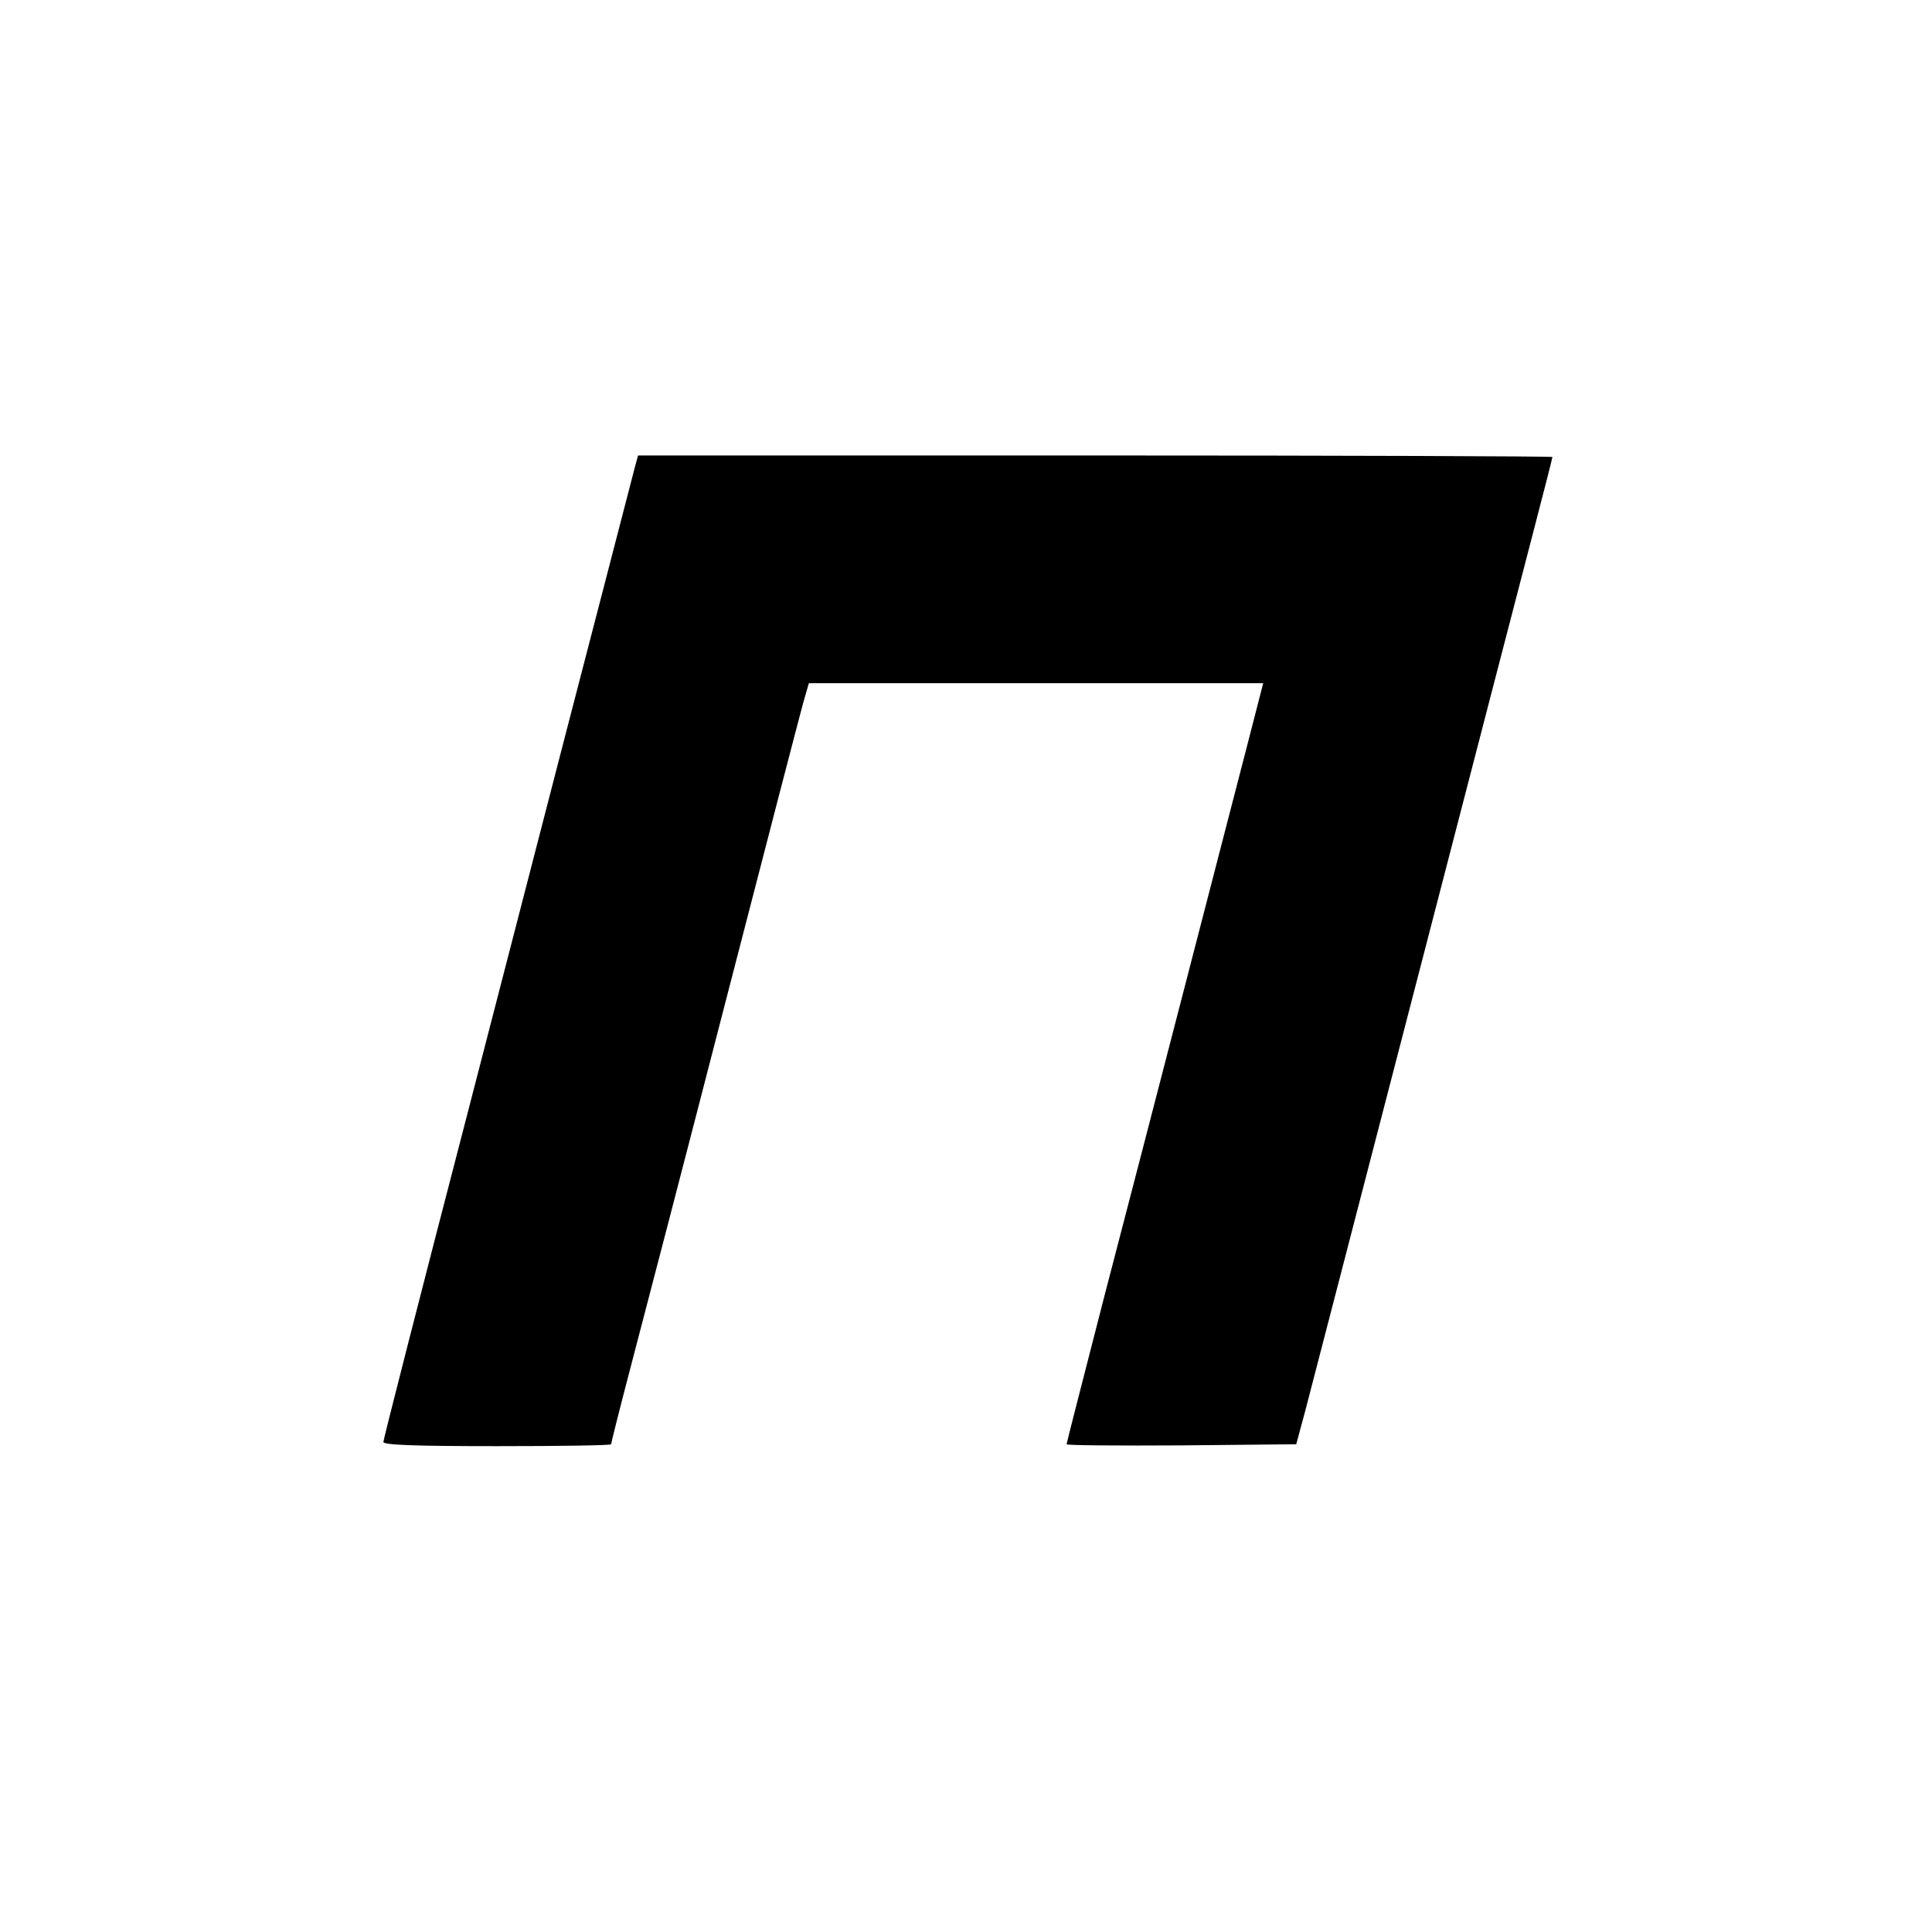
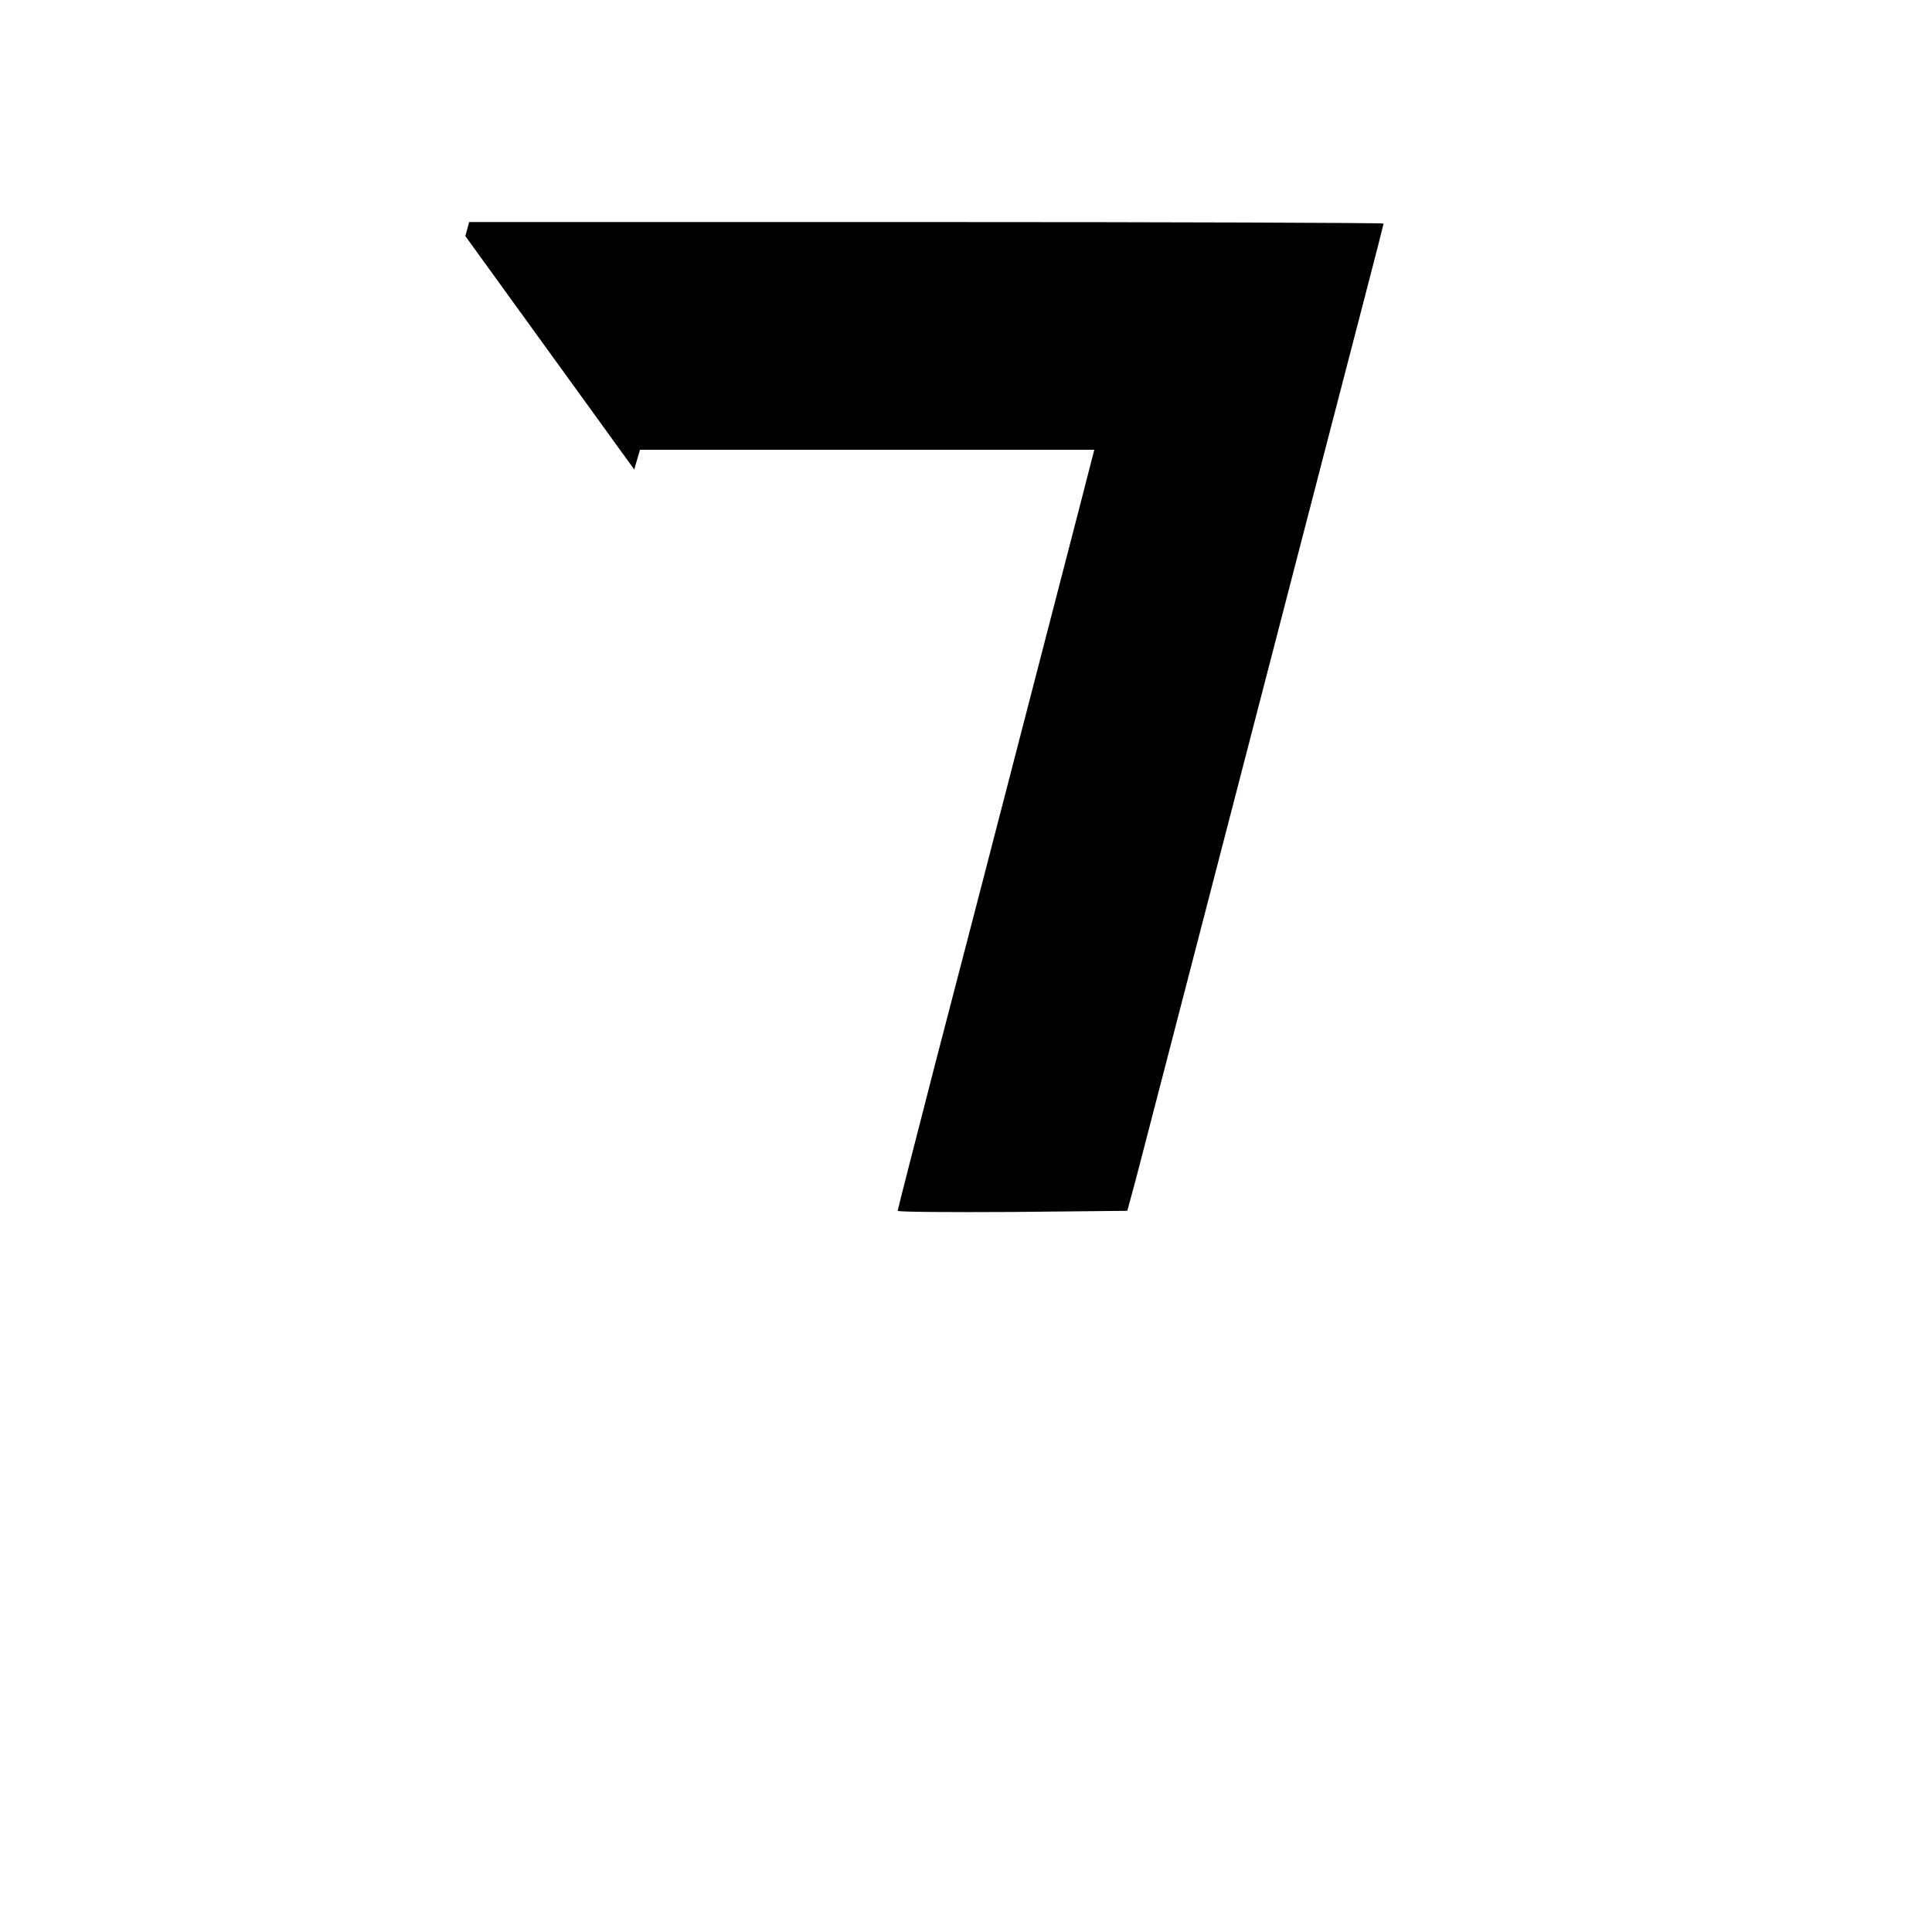
<svg xmlns="http://www.w3.org/2000/svg" width="509pt" height="509pt" viewBox="0 0 509 509" preserveAspectRatio="xMidYMid meet">
  <g transform="translate(0,509) scale(0.1,-0.1)" fill="#000000" stroke="none">
-     <path d="M1671 3853 c-10 -38 -117 -452 -185 -713 -19 -74 -134 -518 -255 -986 -122 -469 -221 -857 -221 -863 0 -8 85 -11 300 -11 165 0 300 2 300 5 0 3 24 99 54 213 30 114 141 540 246 947 105 407 198 764 206 793 l15 52 598 0 599 0 -43 -167 c-24 -93 -96 -370 -160 -618 -64 -247 -161 -622 -216 -832 -54 -210 -99 -385 -99 -388 0 -3 136 -4 303 -3 l302 3 23 85 c12 47 142 546 288 1110 146 564 288 1110 315 1214 27 103 49 190 49 192 0 2 -542 4 -1205 4 l-1204 0 -10 -37z" />
+     <path d="M1671 3853 l15 52 598 0 599 0 -43 -167 c-24 -93 -96 -370 -160 -618 -64 -247 -161 -622 -216 -832 -54 -210 -99 -385 -99 -388 0 -3 136 -4 303 -3 l302 3 23 85 c12 47 142 546 288 1110 146 564 288 1110 315 1214 27 103 49 190 49 192 0 2 -542 4 -1205 4 l-1204 0 -10 -37z" />
  </g>
</svg>